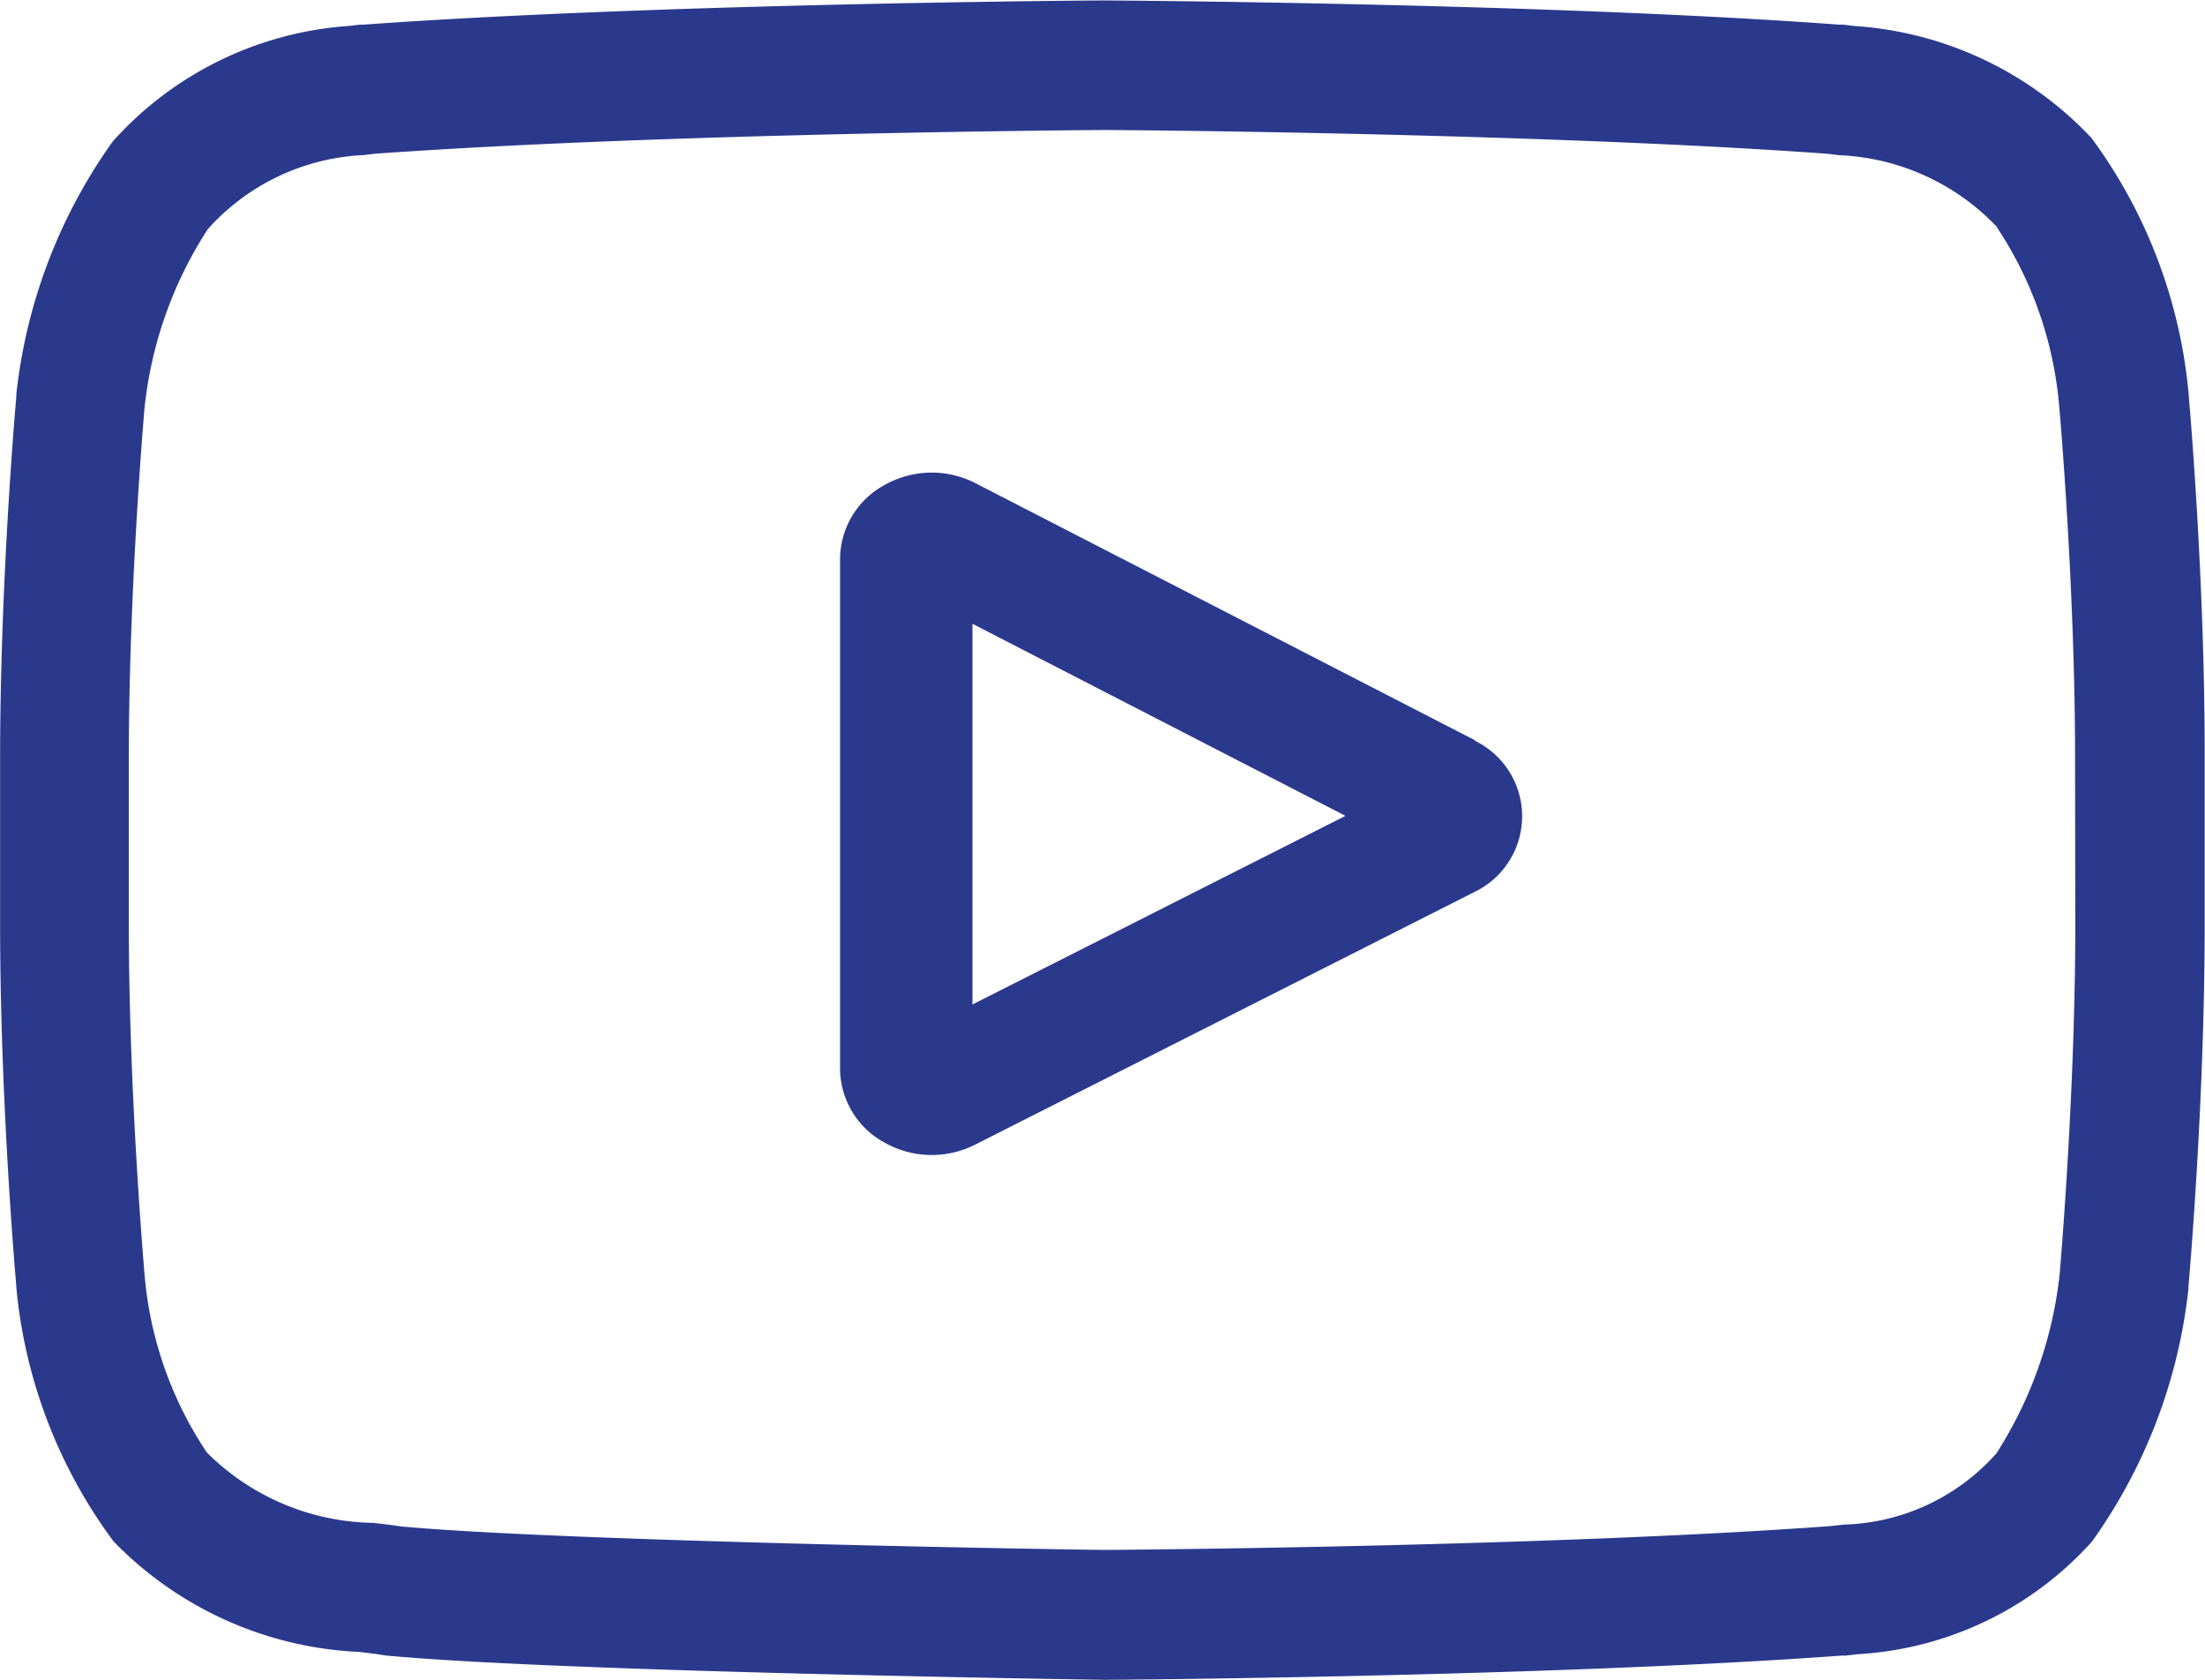
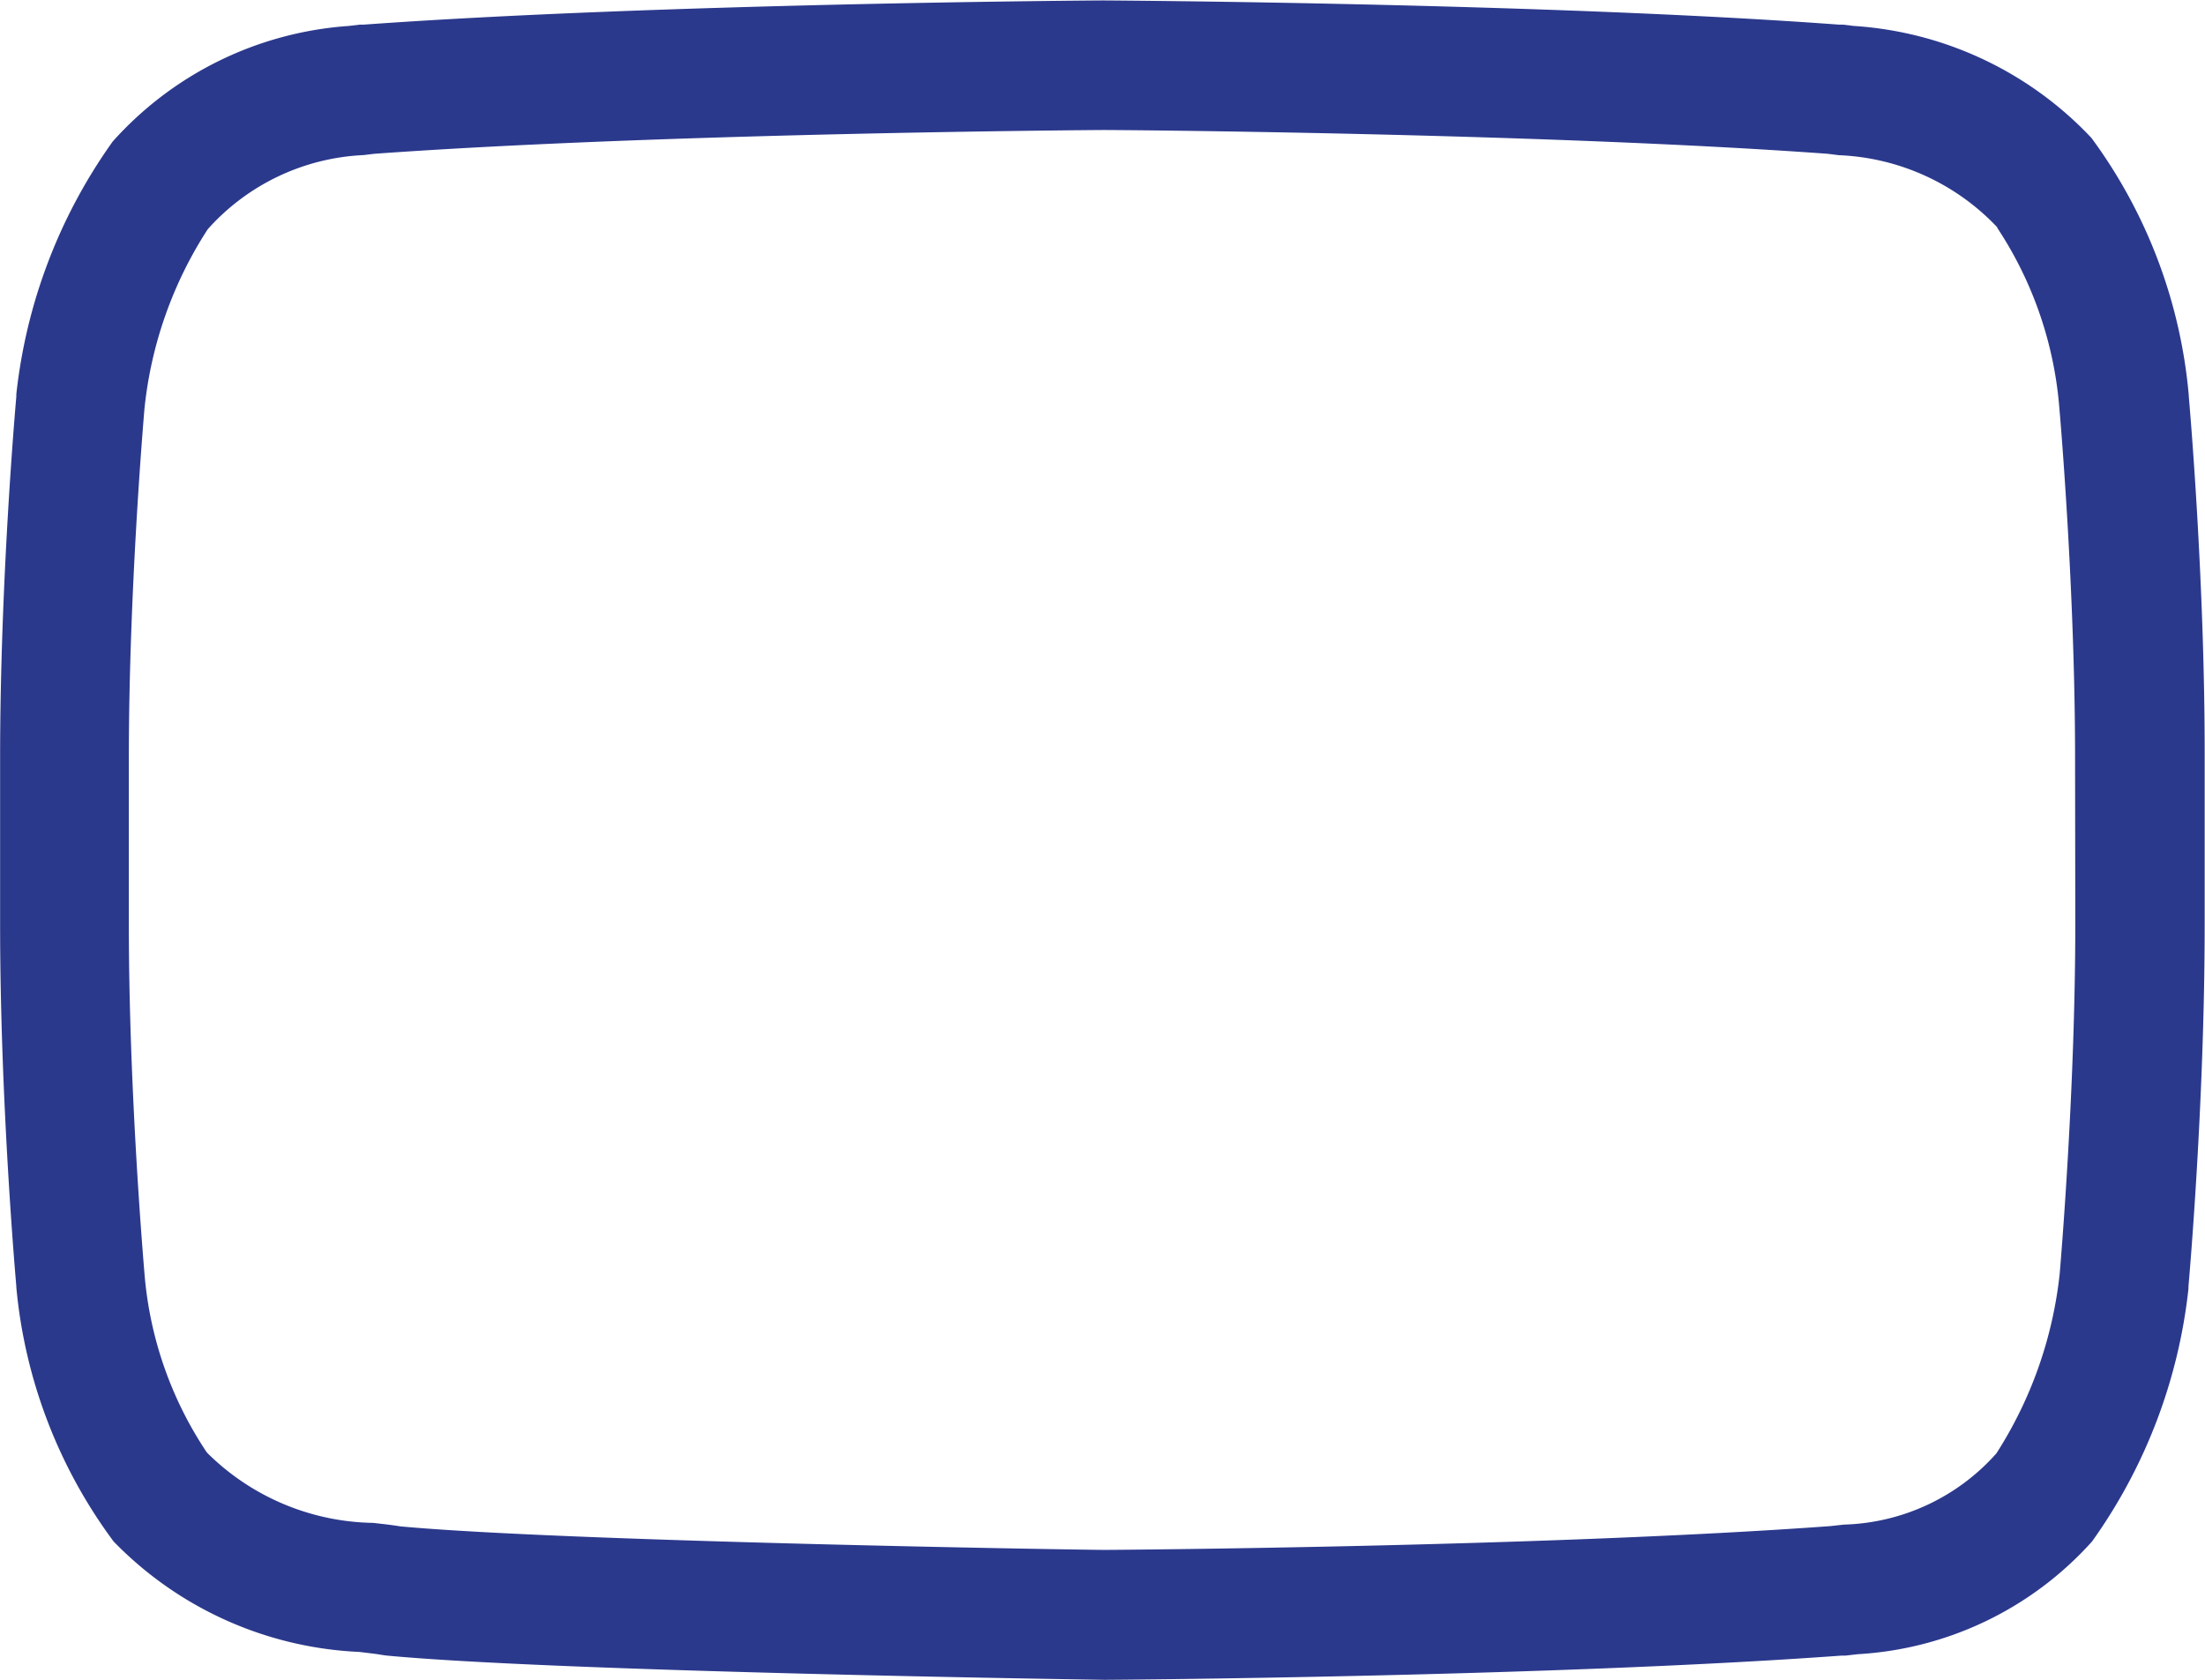
<svg xmlns="http://www.w3.org/2000/svg" width="20.4" height="15.543" viewBox="0 0 20.4 15.543">
  <g id="Page-2" transform="translate(-6.314 -9.714)">
-     <path id="Shape" d="M34.873,31.477,30.255,29.1a.886.886,0,0,0-.84.014A.783.783,0,0,0,29,29.8v4.716a.783.783,0,0,0,.413.685.887.887,0,0,0,.837.018l4.618-2.337a.777.777,0,0,0,.005-1.4Zm-4.648,2.445V30.4l3.451,1.777Z" transform="translate(-14.914 -14.914)" fill="#2b398c" />
    <path id="Shape-2" data-name="Shape" d="M33.25,23.668v-.009a4.711,4.711,0,0,0-.9-2.382,3.31,3.31,0,0,0-2.2-1.037l-.1-.012-.036,0c-2.7-.2-6.77-.224-6.811-.224H23.2c-.041,0-4.114.027-6.835.224l-.036,0-.1.012a3.228,3.228,0,0,0-2.186,1.069,4.937,4.937,0,0,0-.892,2.339l0,.021c-.006.069-.15,1.7-.15,3.348v1.536c0,1.643.144,3.279.15,3.348v.01a4.664,4.664,0,0,0,.9,2.352,3.378,3.378,0,0,0,2.272,1.022c.083.01.154.018.2.026l.047.007c1.557.149,6.439.222,6.646.225h.012c.041,0,4.114-.027,6.81-.224l.036,0,.114-.013a3.153,3.153,0,0,0,2.167-1.043,4.936,4.936,0,0,0,.892-2.339l0-.021c.006-.069.15-1.7.15-3.348V27.016C33.4,25.373,33.256,23.737,33.25,23.668ZM32.2,28.552c0,1.52-.132,3.086-.144,3.23a3.833,3.833,0,0,1-.586,1.666,1.961,1.961,0,0,1-1.411.659l-.127.014c-2.608.19-6.528.219-6.708.22-.2,0-5.013-.077-6.523-.218-.077-.013-.161-.022-.249-.032a2.228,2.228,0,0,1-1.529-.642l-.011-.012a3.477,3.477,0,0,1-.575-1.649c-.009-.109-.145-1.693-.145-3.235V27.016c0-1.519.132-3.083.144-3.229a3.754,3.754,0,0,1,.586-1.666,2.057,2.057,0,0,1,1.441-.686l.1-.012c2.646-.191,6.594-.219,6.735-.22s4.088.029,6.711.22l.105.013a2.135,2.135,0,0,1,1.464.667l0,.005a3.533,3.533,0,0,1,.575,1.673c.009.1.145,1.69.145,3.235Z" transform="translate(-6.686 -10.286)" fill="#2b398c" />
  </g>
</svg>